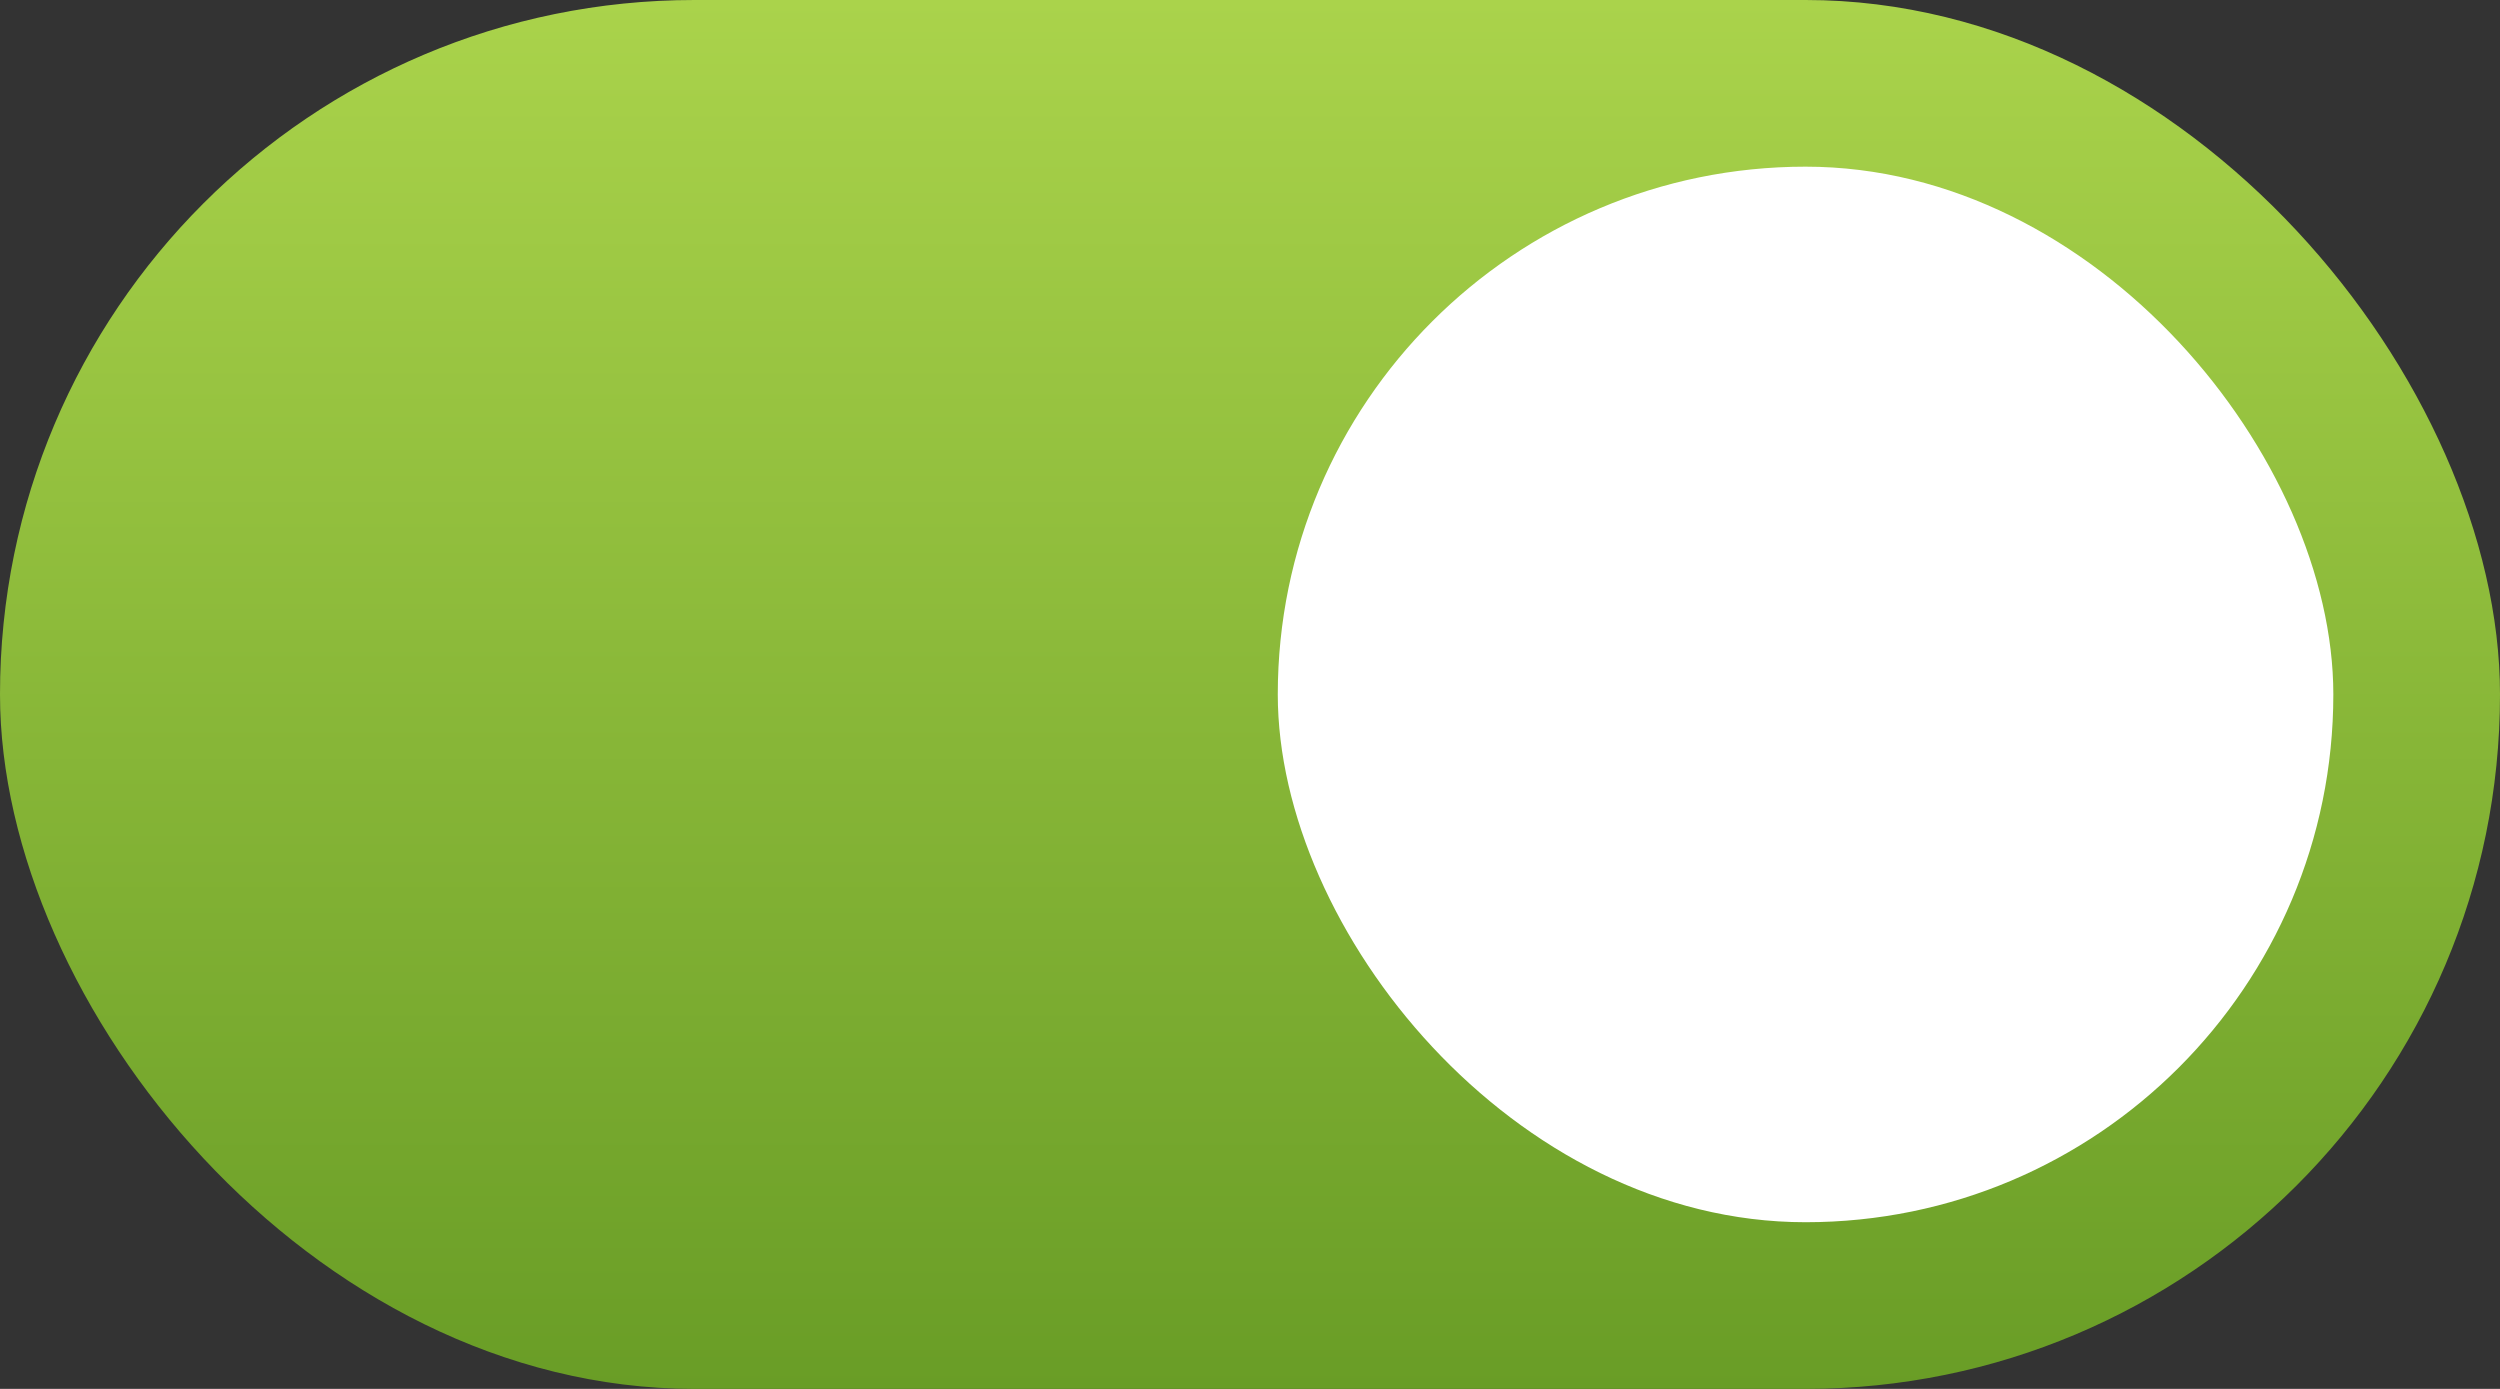
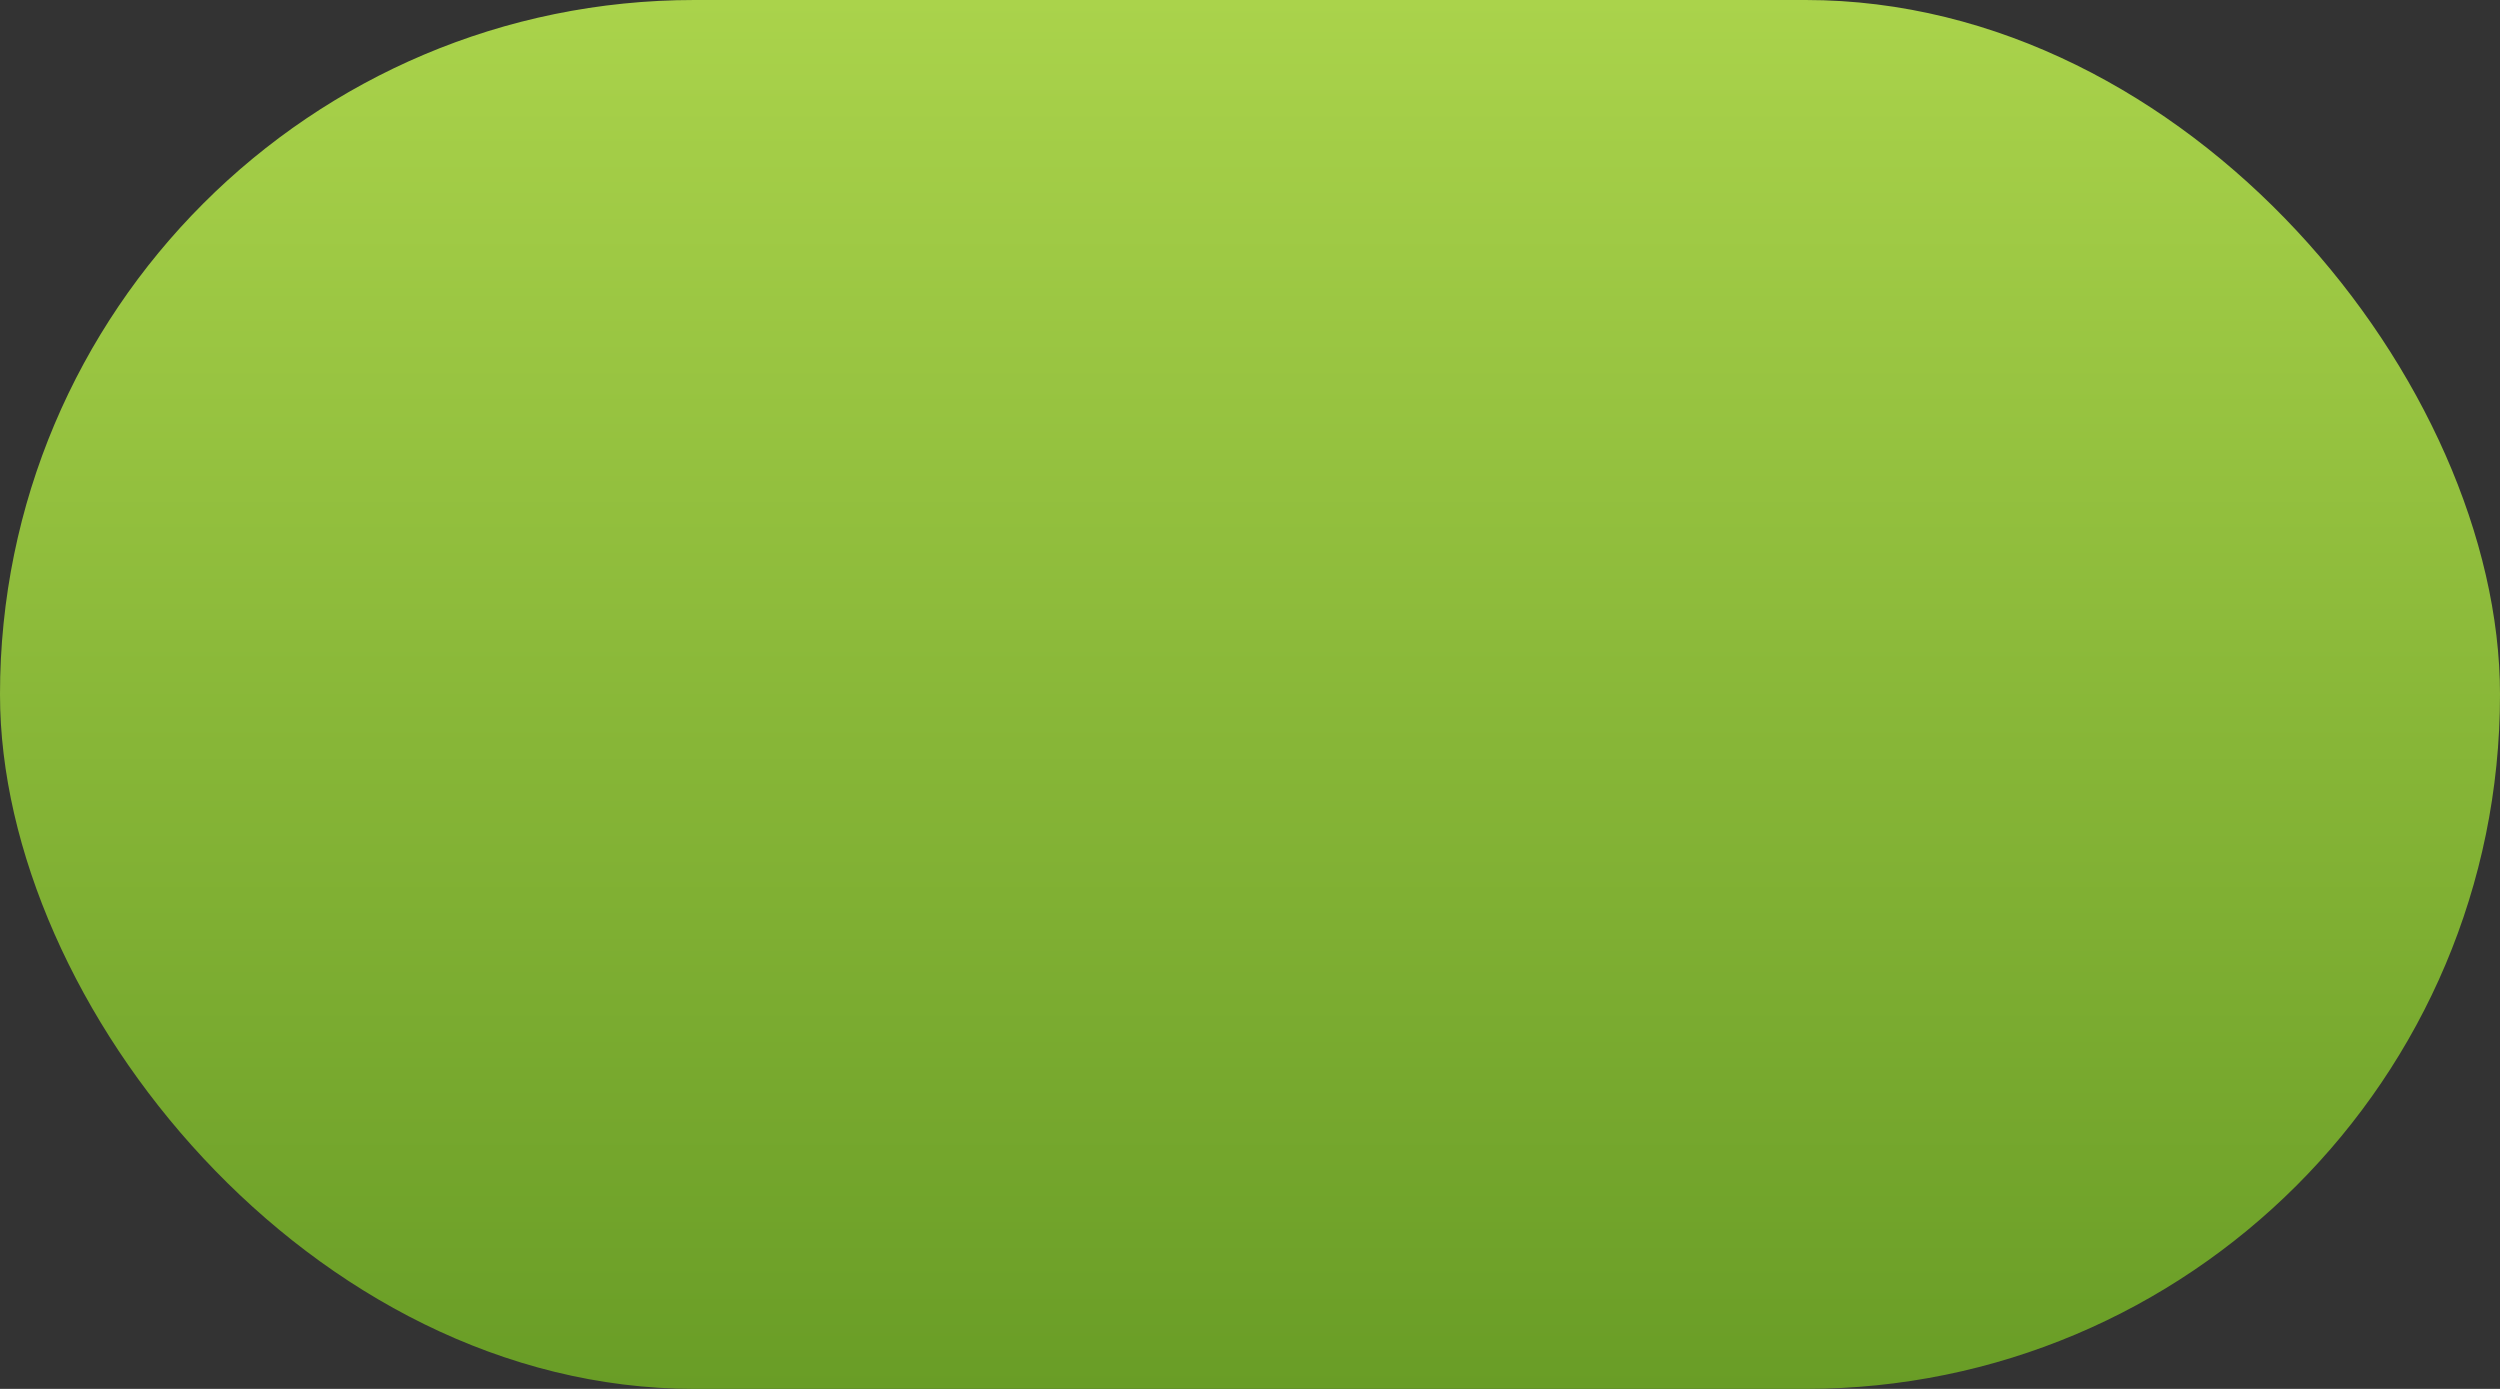
<svg xmlns="http://www.w3.org/2000/svg" width="90" height="50" viewBox="0 0 90 50" fill="none">
  <rect x="0" y="0" width="90" height="50" fill="#333333" stroke="none" />
  <rect width="90" height="50" rx="25" fill="url(#paint0_linear_501_4636)" />
-   <rect x="46" y="6" width="38" height="38" rx="19" fill="white" />
  <defs>
    <linearGradient id="paint0_linear_501_4636" x1="45" y1="0" x2="45" y2="50" gradientUnits="userSpaceOnUse">
      <stop stop-color="#AAD34B" />
      <stop offset="1" stop-color="#699D26" />
    </linearGradient>
  </defs>
</svg>